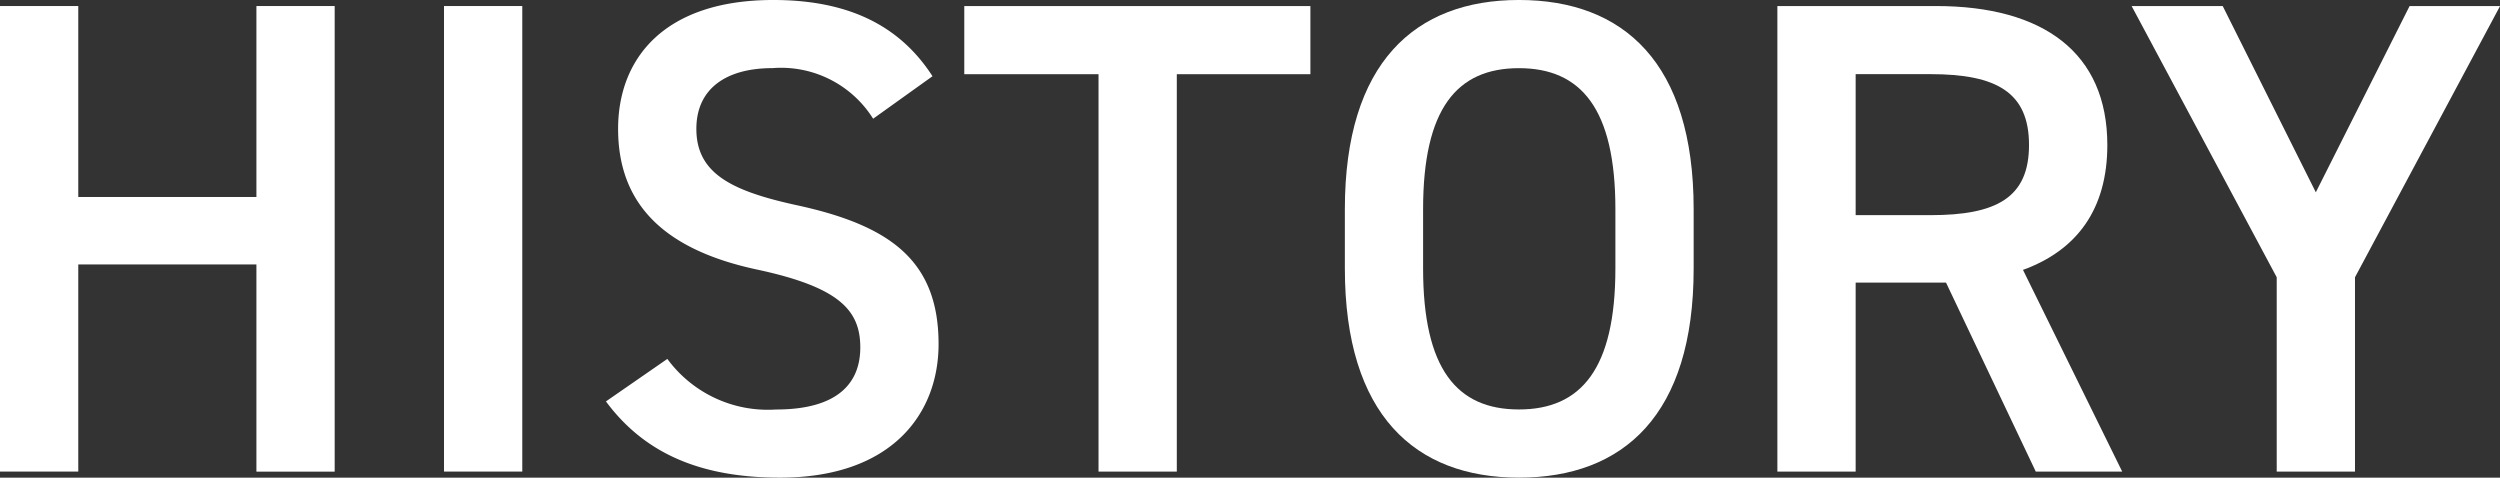
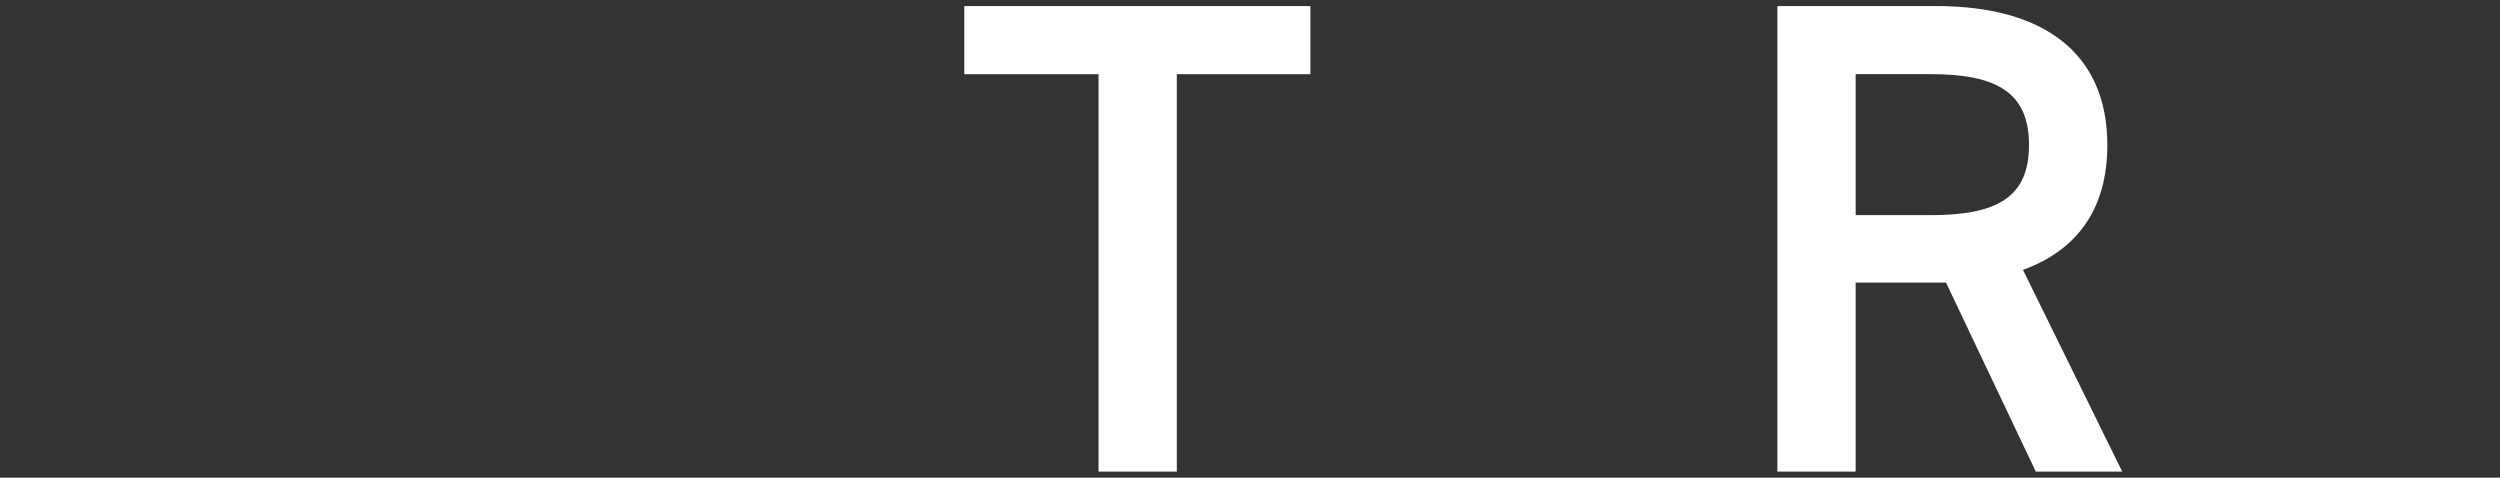
<svg xmlns="http://www.w3.org/2000/svg" width="148.196" height="28.315" viewBox="0 0 148.196 28.315">
  <rect x="0" y="0" width="148.196" height="28.315" fill="#333333" stroke="none" />
  <g id="title_history" transform="translate(74.098 14.157)">
    <g id="グループ_5150" data-name="グループ 5150" transform="translate(-74.098 -14.158)">
-       <path id="パス_50341" data-name="パス 50341" d="M4.64,11.678H15.2V.359h4.639v27.6H15.2V15.677H4.64V27.955H0V.359H4.64Z" fill="#fff" />
-       <path id="パス_50342" data-name="パス 50342" d="M30.96,27.955H26.32V.359h4.64Z" fill="#fff" />
-       <path id="パス_50343" data-name="パス 50343" d="M51.758,7.039a6.436,6.436,0,0,0-5.959-3c-2.84,0-4.52,1.28-4.52,3.6,0,2.639,2.079,3.678,5.919,4.519,5.559,1.2,8.439,3.28,8.439,8.238,0,4.12-2.76,7.919-9.4,7.919-4.718,0-8.038-1.44-10.318-4.519l3.64-2.52a7.385,7.385,0,0,0,6.438,3c3.8,0,5-1.679,5-3.678,0-2.2-1.239-3.56-6.038-4.6-5.319-1.12-8.319-3.68-8.319-8.358,0-4.16,2.719-7.639,9.2-7.639,4.4,0,7.478,1.479,9.437,4.519Z" fill="#fff" />
      <path id="パス_50344" data-name="パス 50344" d="M77.678.359V4.4H69.759V27.955h-4.64V4.4H57.161V.359Z" fill="#fff" />
-       <path id="パス_50345" data-name="パス 50345" d="M90.039,28.315c-6.159,0-10.318-3.719-10.318-12.4V12.4C79.721,3.719,83.88,0,90.039,0c6.2,0,10.358,3.719,10.358,12.4v3.52C100.4,24.6,96.237,28.315,90.039,28.315Zm-5.68-12.4c0,5.959,2,8.358,5.68,8.358s5.719-2.4,5.719-8.358V12.4c0-5.959-2.04-8.358-5.719-8.358s-5.68,2.4-5.68,8.358Z" fill="#fff" />
      <path id="パス_50346" data-name="パス 50346" d="M120.677,27.955l-5.319-11.2H110v11.2h-4.64V.359h9.4c6.359,0,10.159,2.76,10.159,8.24,0,3.8-1.8,6.238-5,7.4L125.8,27.955Zm-6.239-15.2c3.919,0,5.839-1.04,5.839-4.159s-1.92-4.2-5.839-4.2H110v8.359Z" fill="#fff" />
-       <path id="パス_50347" data-name="パス 50347" d="M131.759.359,137.278,11.4,142.837.359H148.2l-8.6,16.078V27.955h-4.64V16.437L126.359.359Z" fill="#fff" />
    </g>
  </g>
</svg>